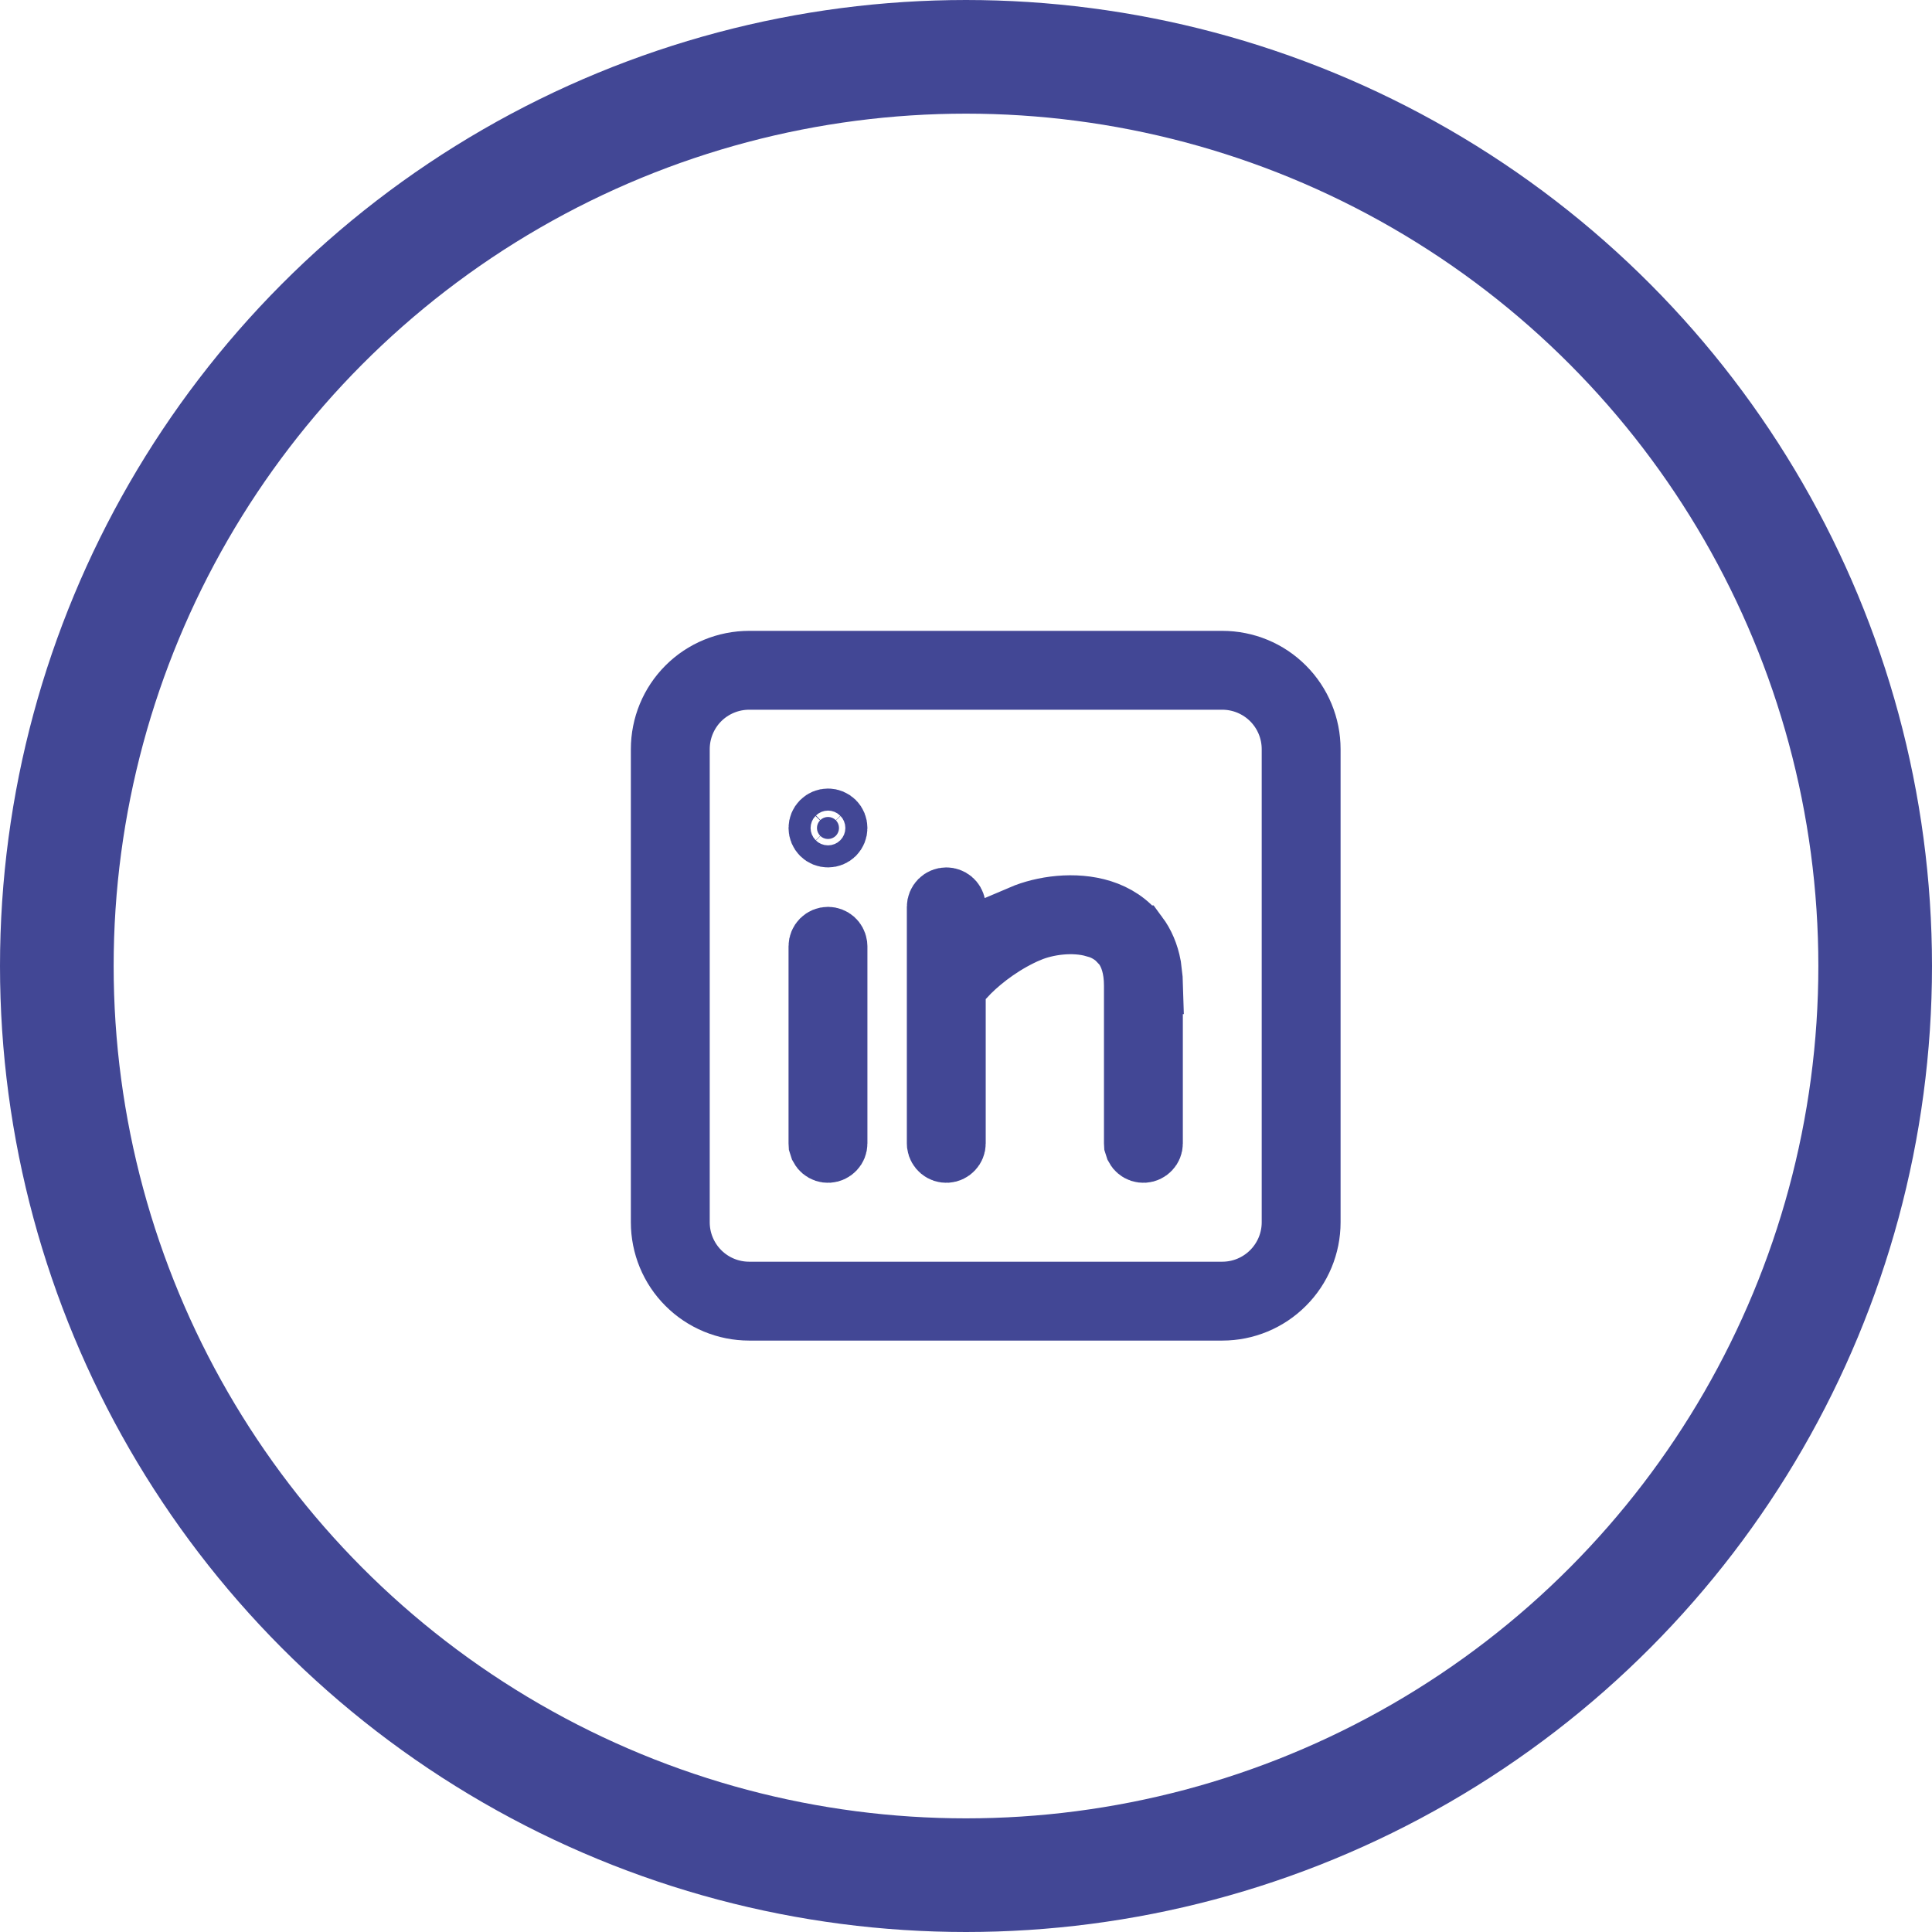
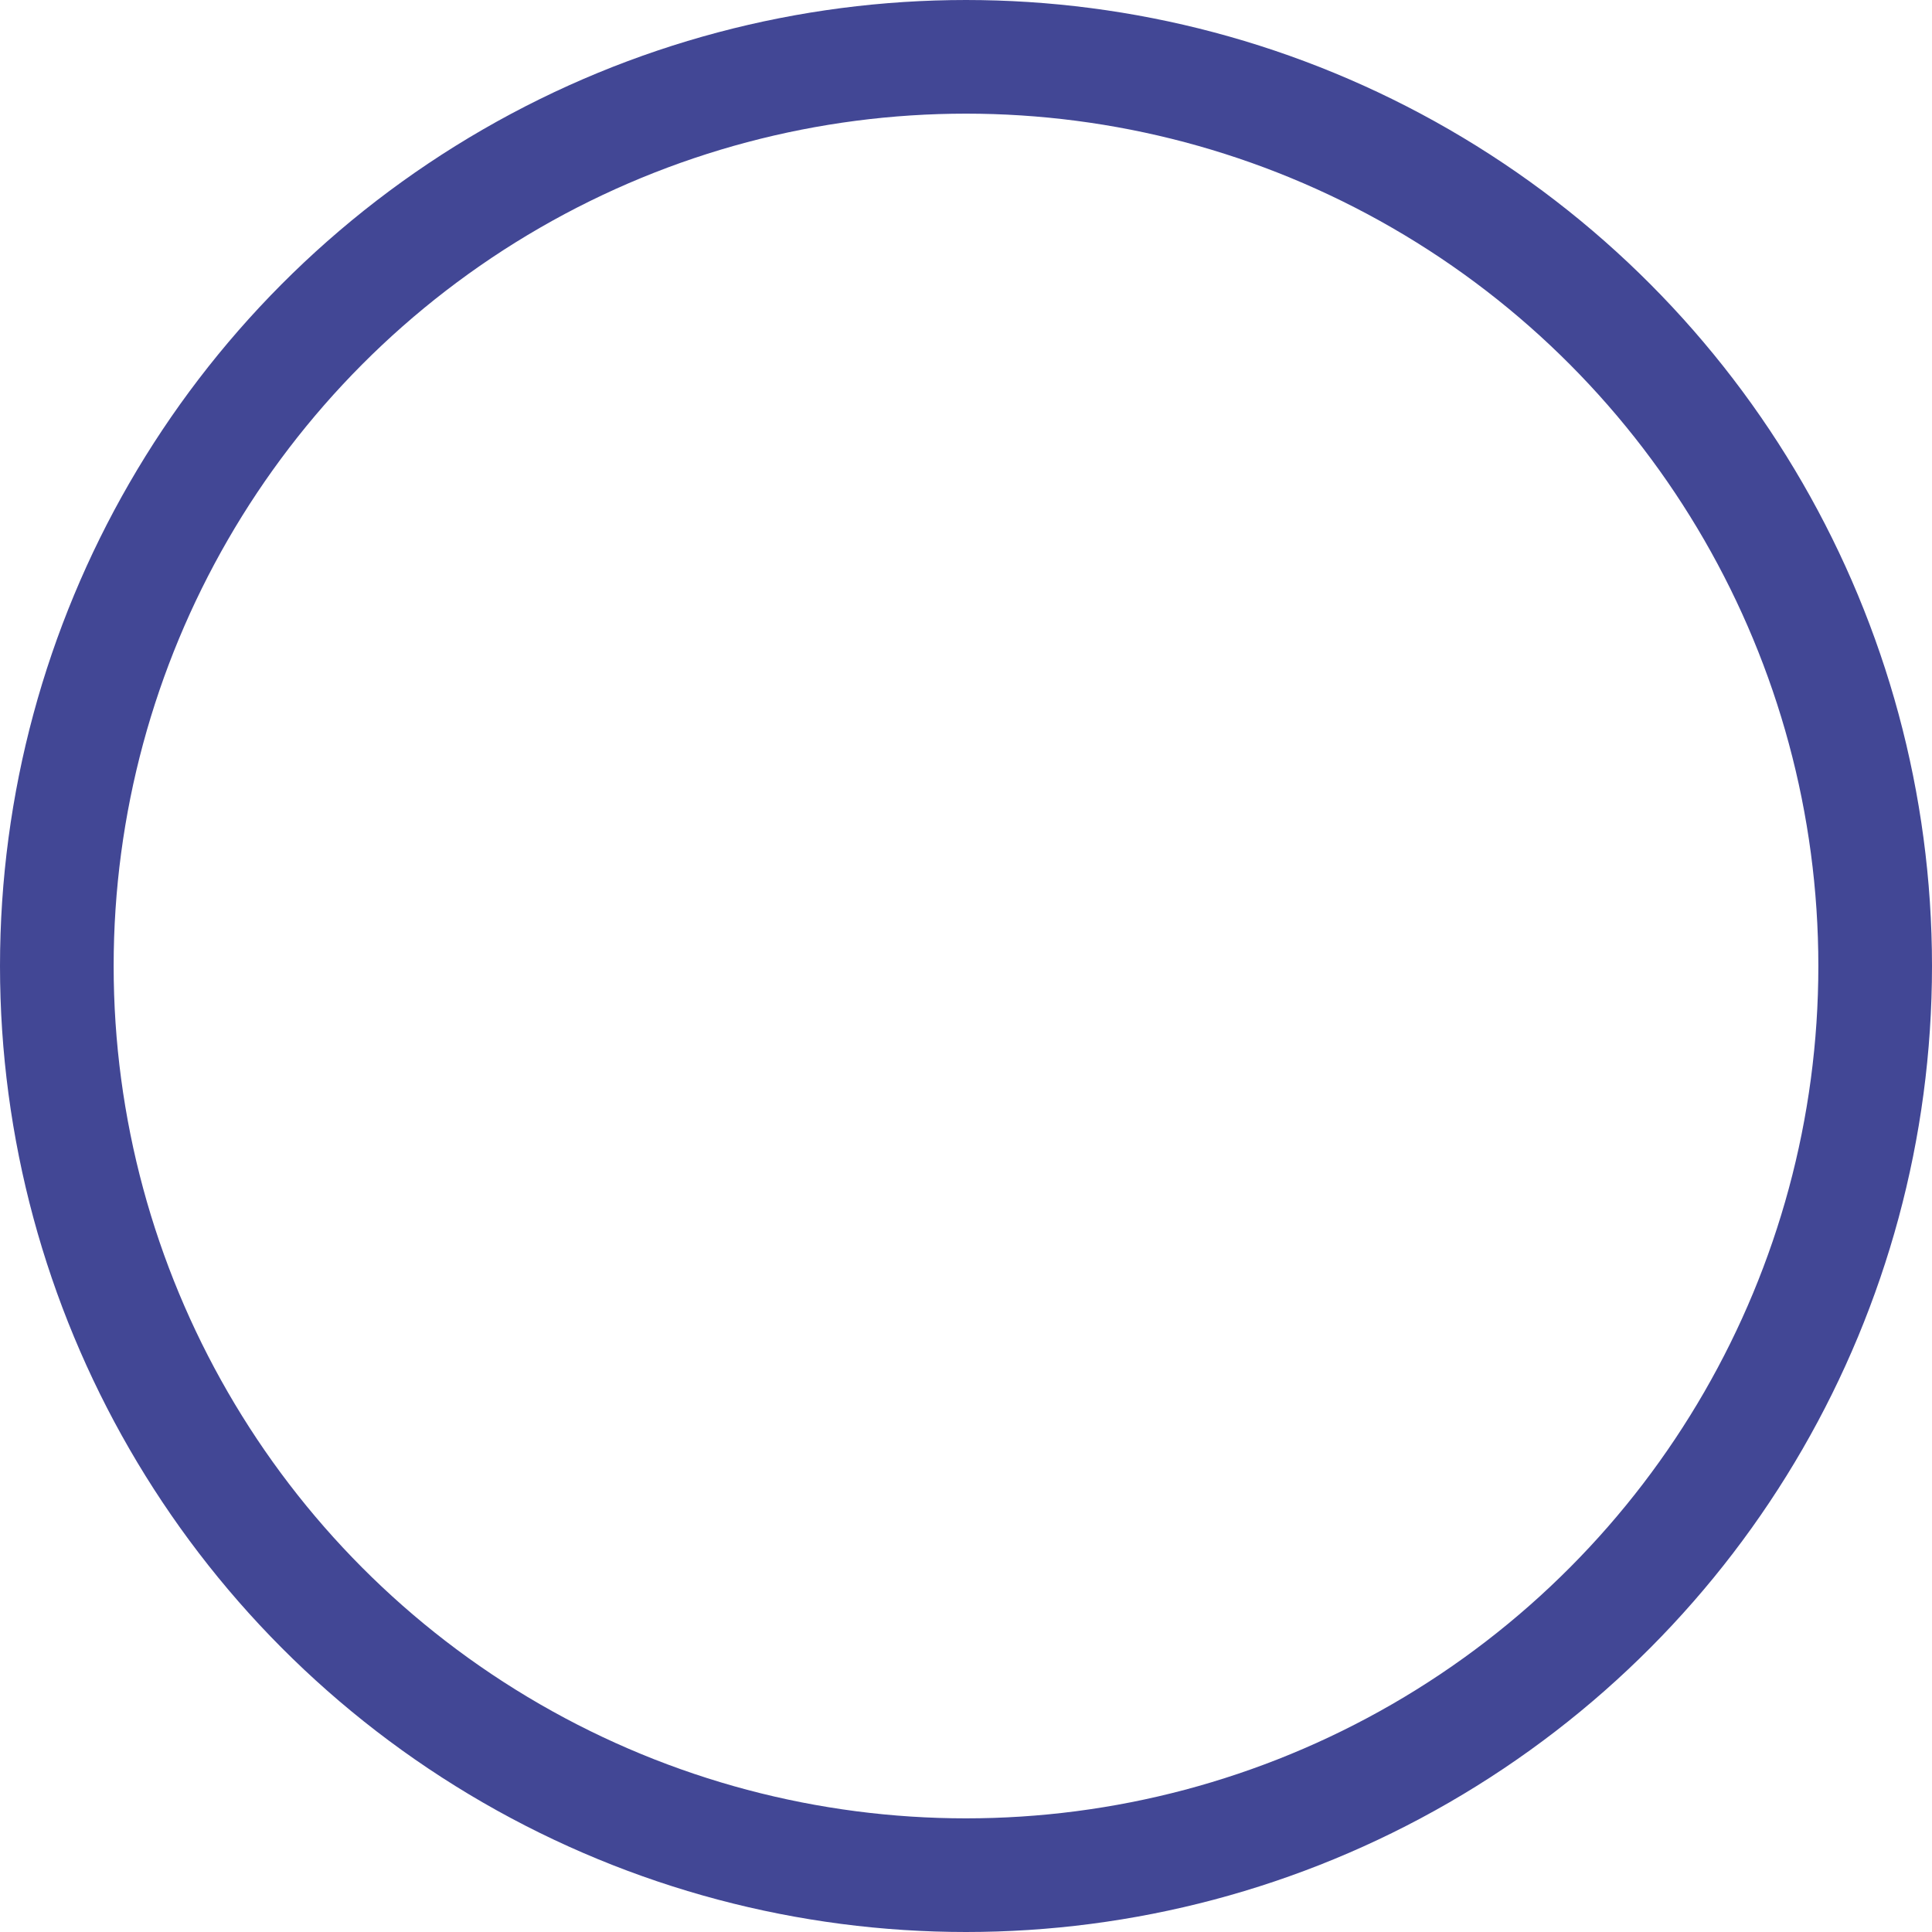
<svg xmlns="http://www.w3.org/2000/svg" fill="none" height="100%" overflow="visible" preserveAspectRatio="none" style="display: block;" viewBox="0 0 34 34" width="100%">
  <g id="Frame 6">
-     <rect fill="white" height="34" width="34" />
    <circle cx="17" cy="17" id="Ellipse 4" r="16" stroke="#424795" stroke-width="2" />
-     <path d="M13.184 11.602H21.51C21.93 11.602 22.332 11.768 22.628 12.065C22.925 12.361 23.092 12.765 23.092 13.184V21.51C23.092 21.93 22.925 22.332 22.628 22.628C22.332 22.925 21.93 23.092 21.51 23.092H13.184C12.765 23.092 12.361 22.925 12.065 22.628C11.768 22.332 11.602 21.93 11.602 21.51V13.184C11.602 12.765 11.768 12.361 12.065 12.065C12.361 11.768 12.765 11.602 13.184 11.602ZM13.184 11.99C12.867 11.99 12.563 12.116 12.339 12.339C12.116 12.563 11.99 12.867 11.99 13.184V21.51C11.99 21.827 12.116 22.13 12.339 22.354C12.563 22.578 12.867 22.704 13.184 22.704H21.51C21.827 22.704 22.13 22.578 22.354 22.354C22.578 22.13 22.704 21.827 22.704 21.51V13.184C22.704 12.867 22.578 12.563 22.354 12.339C22.13 12.116 21.827 11.99 21.51 11.99H13.184ZM14.572 16.459C14.619 16.46 14.664 16.477 14.7 16.508C14.733 16.538 14.755 16.579 14.762 16.623L14.765 16.666V20.123C14.765 20.172 14.746 20.219 14.712 20.254C14.678 20.29 14.632 20.312 14.582 20.315C14.533 20.318 14.485 20.302 14.447 20.27C14.428 20.254 14.412 20.235 14.401 20.214L14.379 20.145L14.377 20.108V16.653C14.377 16.602 14.398 16.552 14.434 16.516C14.47 16.48 14.52 16.459 14.572 16.459ZM16.653 15.765C16.698 15.765 16.743 15.781 16.778 15.81C16.813 15.839 16.836 15.88 16.844 15.924L16.971 16.625L17.586 16.267C17.709 16.196 17.835 16.133 17.965 16.078L17.964 16.077C18.344 15.915 18.913 15.831 19.4 15.984C19.649 16.063 19.88 16.205 20.049 16.434H20.05C20.164 16.588 20.245 16.773 20.286 16.993L20.313 17.223L20.317 17.347H20.316V20.123C20.316 20.172 20.297 20.219 20.263 20.254C20.229 20.29 20.183 20.312 20.134 20.315C20.085 20.318 20.035 20.302 19.998 20.27C19.979 20.254 19.963 20.235 19.952 20.214L19.93 20.145L19.928 20.108V17.347C19.928 17.031 19.85 16.815 19.741 16.666L19.727 16.649L19.628 16.545C19.53 16.457 19.412 16.392 19.284 16.355H19.285C19.281 16.354 19.277 16.353 19.274 16.352C19.268 16.35 19.262 16.348 19.256 16.346L19.255 16.347C18.88 16.239 18.424 16.304 18.118 16.434H18.117C17.704 16.61 17.335 16.883 17.08 17.137L17.073 17.144L17.067 17.151L16.981 17.242L16.847 17.386V20.123C16.847 20.172 16.828 20.219 16.794 20.254C16.761 20.29 16.714 20.312 16.665 20.315C16.615 20.318 16.567 20.302 16.529 20.27C16.492 20.239 16.468 20.196 16.461 20.149L16.459 20.108V15.96C16.459 15.908 16.48 15.858 16.516 15.822C16.552 15.786 16.602 15.765 16.653 15.765ZM14.572 14.377C14.623 14.377 14.672 14.398 14.709 14.434C14.745 14.47 14.765 14.52 14.765 14.572C14.765 14.623 14.745 14.672 14.709 14.709C14.672 14.745 14.623 14.765 14.572 14.765C14.52 14.765 14.47 14.745 14.434 14.709C14.398 14.672 14.377 14.623 14.377 14.572C14.377 14.52 14.398 14.47 14.434 14.434C14.47 14.398 14.52 14.377 14.572 14.377Z" fill="#424795" id="Vector" stroke="#424795" />
  </g>
</svg>